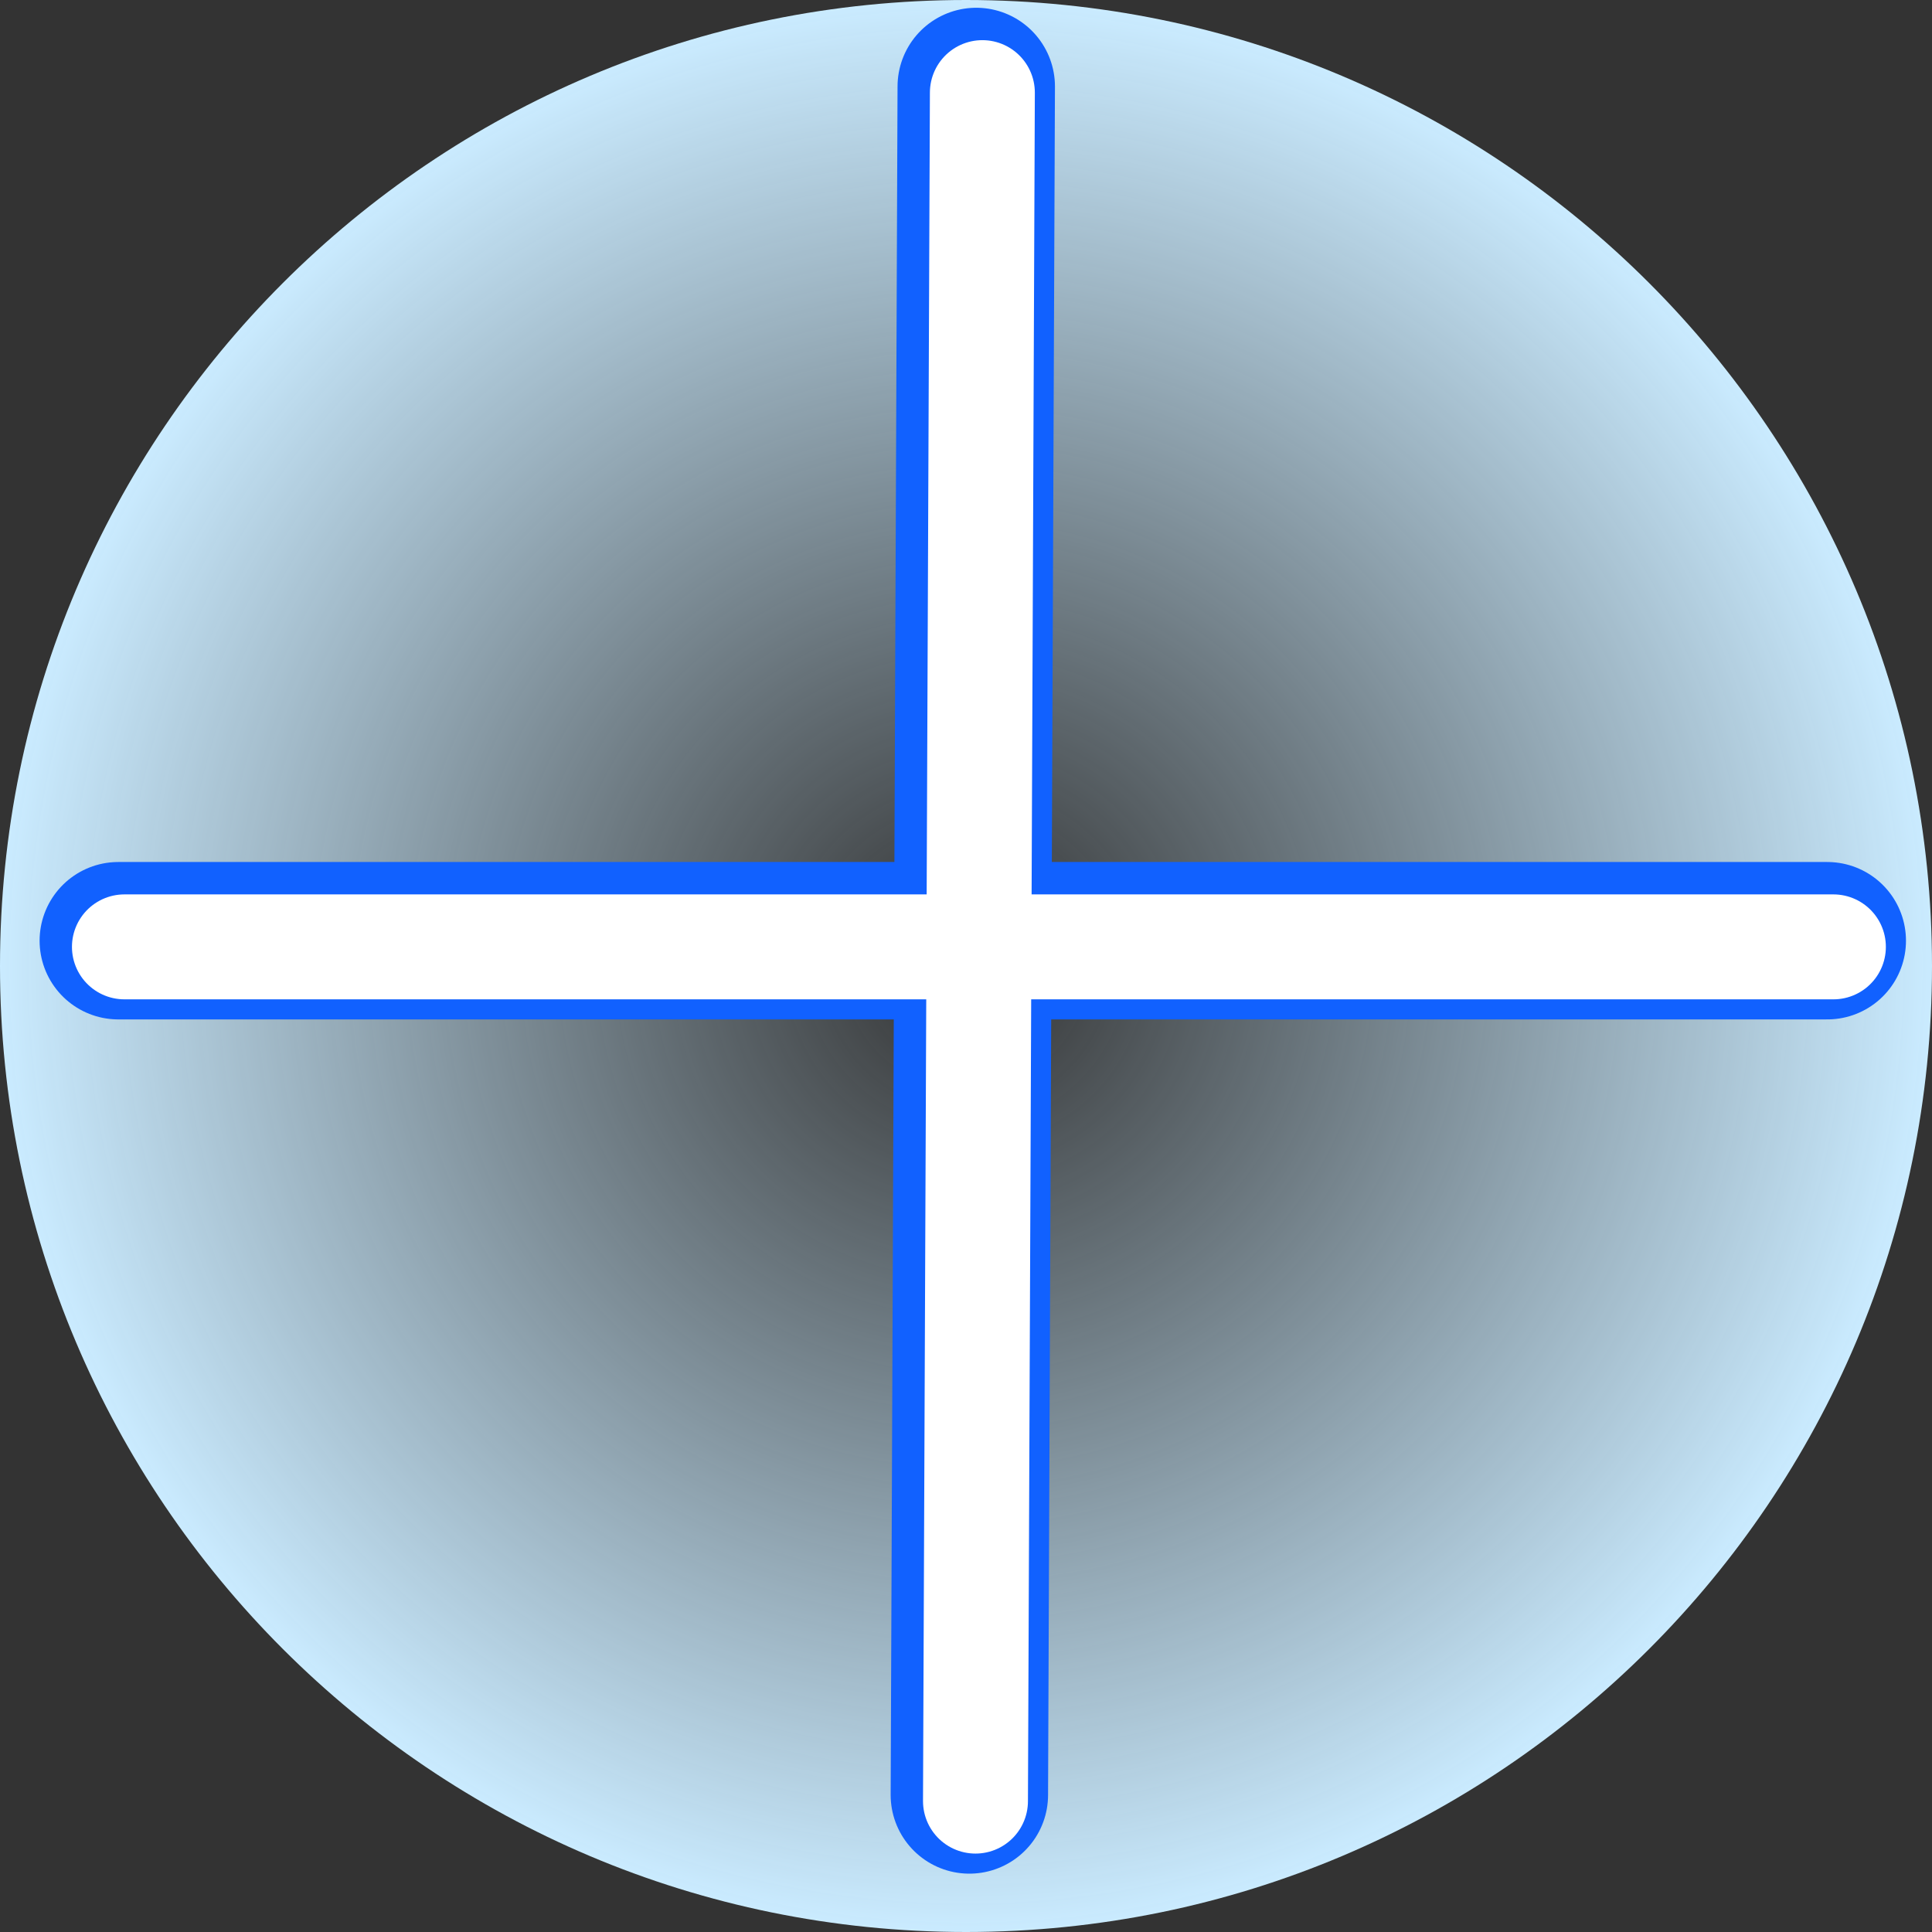
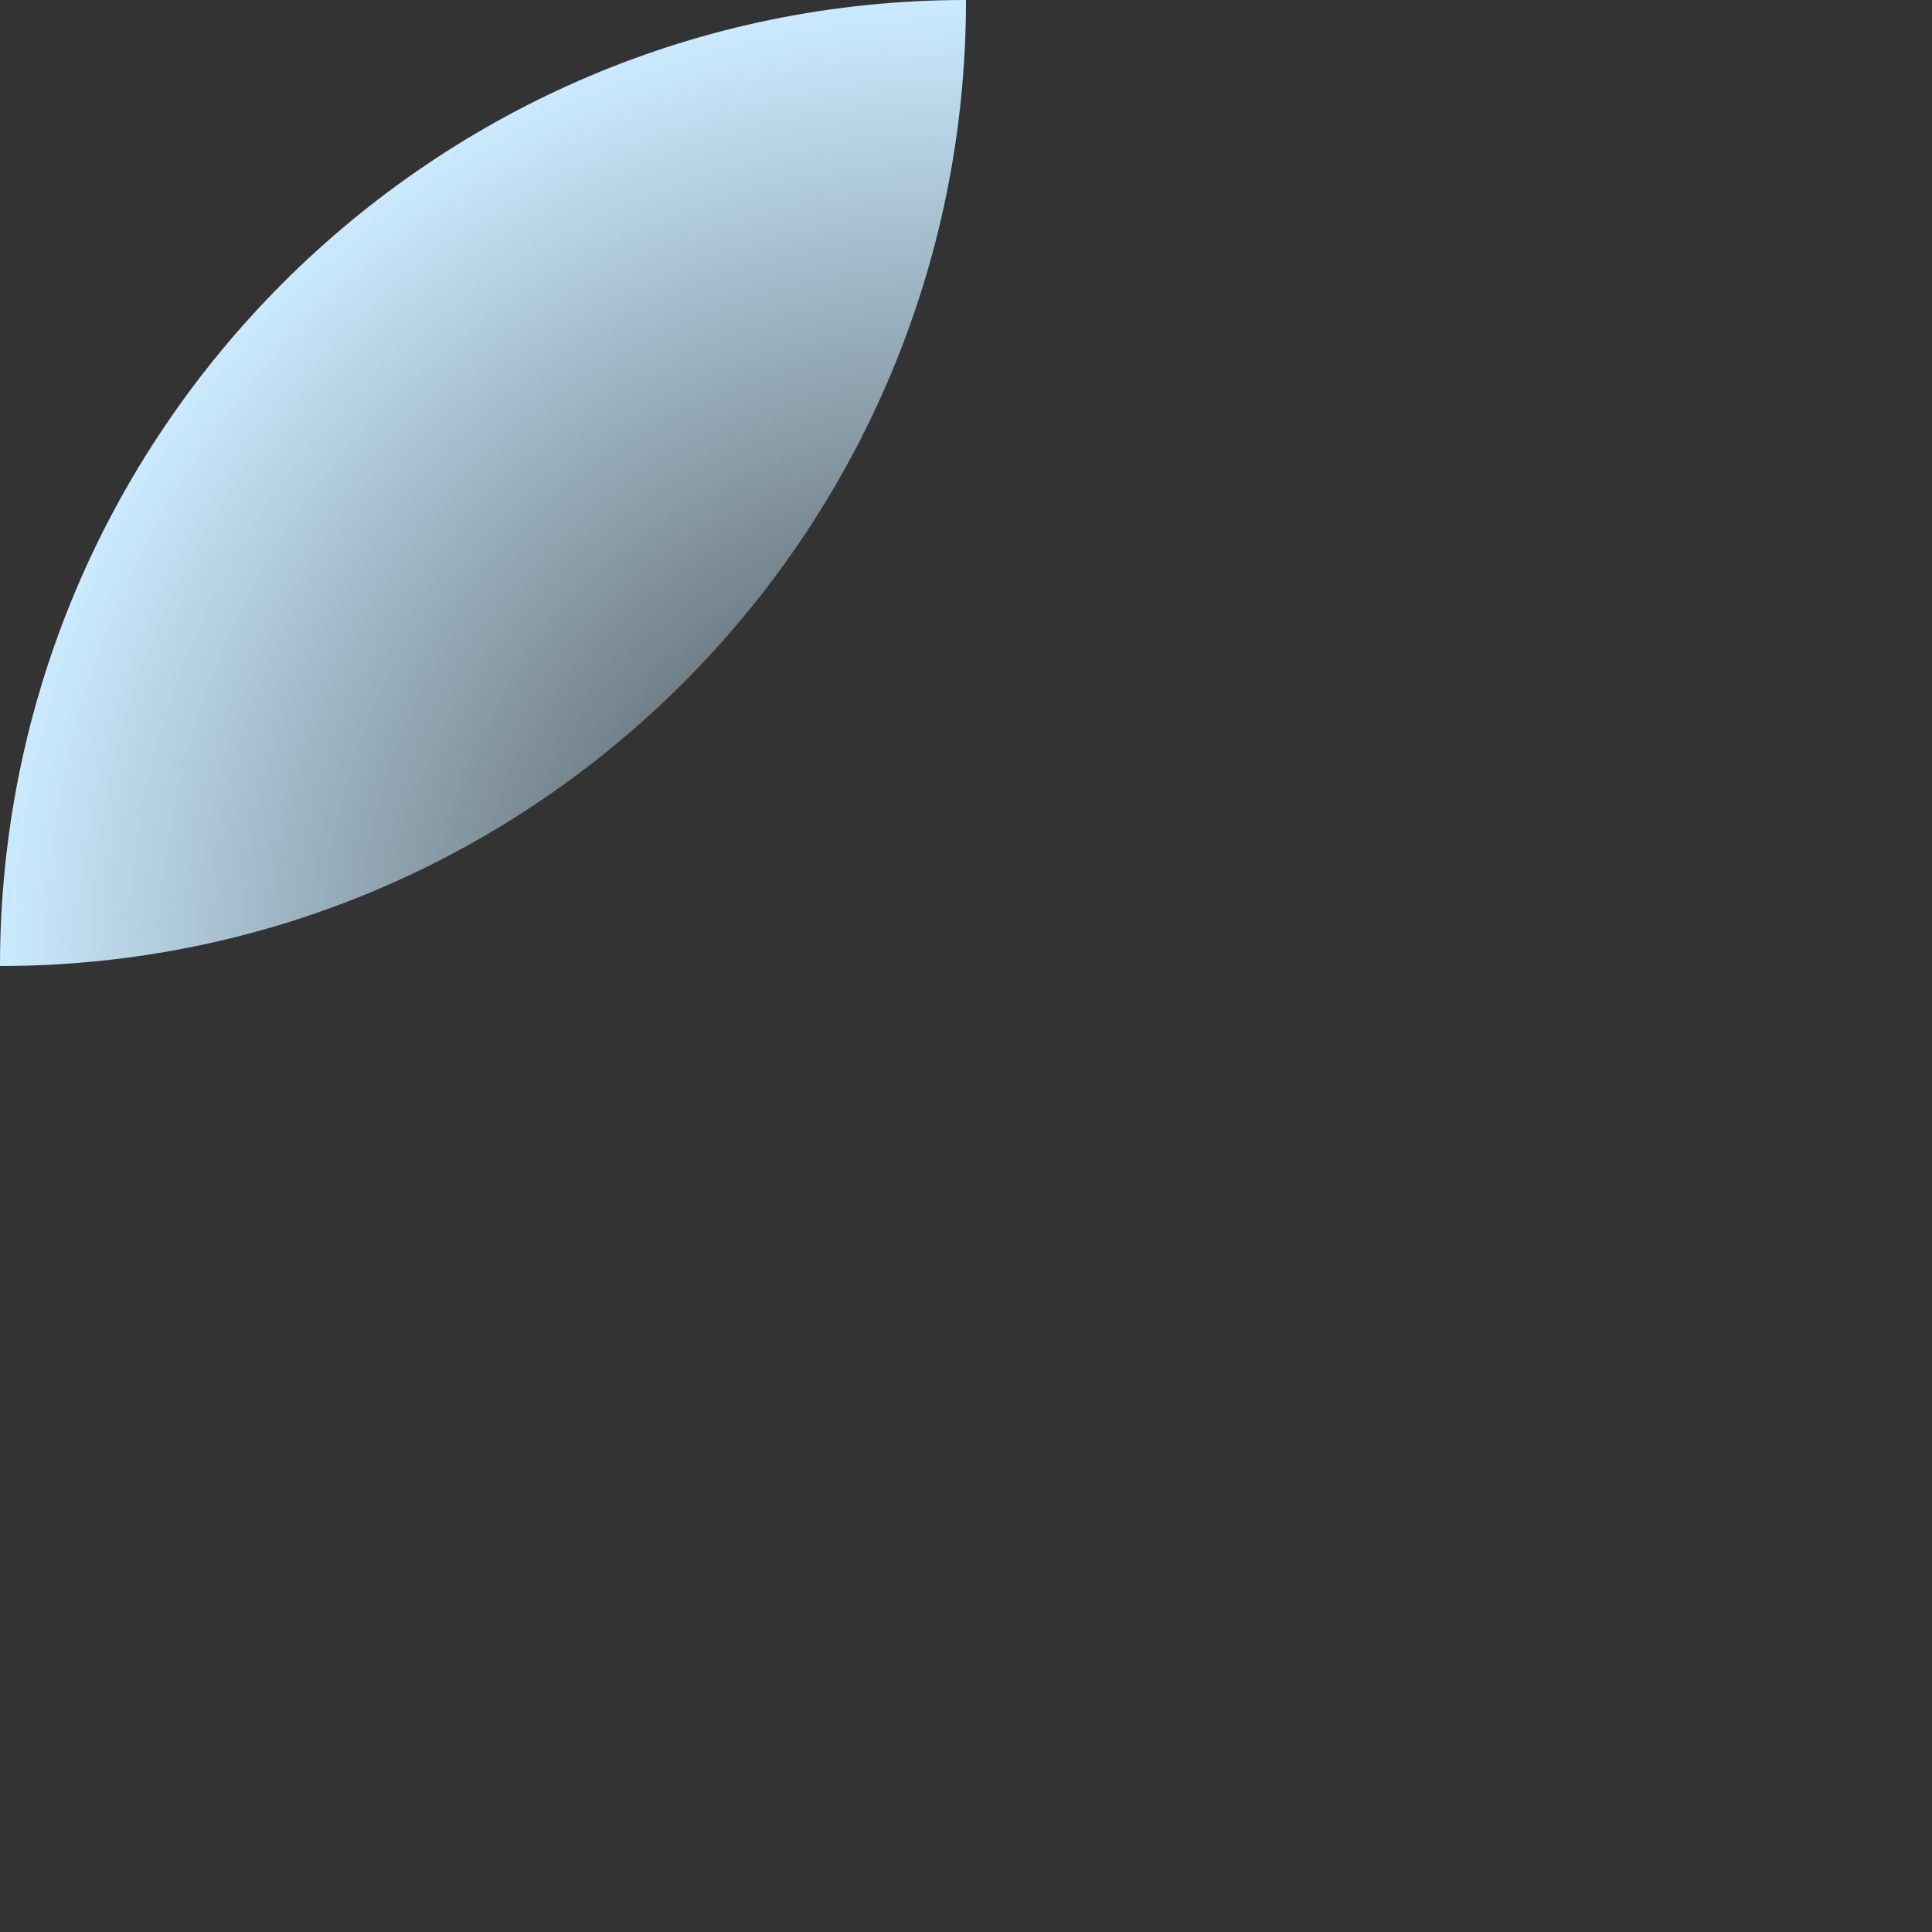
<svg xmlns="http://www.w3.org/2000/svg" version="1.1" width="55.232" height="55.232" viewBox="0,0,55.232,55.232">
  <rect x="0" y="0" width="55.232" height="55.232" fill="#333333" stroke="none" />
  <defs>
    <radialGradient cx="239.806" cy="180.723" r="27.616" gradientUnits="userSpaceOnUse" id="color-1">
      <stop offset="0" stop-color="#caebff" stop-opacity="0" />
      <stop offset="1" stop-color="#caebff" />
    </radialGradient>
  </defs>
  <g transform="translate(-212.19,-153.107)">
    <g data-paper-data="{&quot;isPaintingLayer&quot;:true}" fill-rule="nonzero" stroke-linejoin="miter" stroke-miterlimit="10" stroke-dasharray="" stroke-dashoffset="0" style="mix-blend-mode: normal">
-       <path d="M212.19,180.723c0,-15.252 12.364,-27.616 27.616,-27.616c15.252,0 27.616,12.364 27.616,27.616c0,15.252 -12.364,27.616 -27.616,27.616c-15.252,0 -27.616,-12.364 -27.616,-27.616z" fill="url(#color-1)" stroke="none" stroke-width="0" stroke-linecap="butt" />
-       <path d="M215.572,180h48.856" fill="none" stroke="#1161ff" stroke-width="4.5" stroke-linecap="round" />
-       <path d="M240.099,155.579l-0.197,48.842" fill="none" stroke="#1161ff" stroke-width="4.5" stroke-linecap="round" />
-       <path d="M215.747,180.176h48.856" fill="none" stroke="#ffffff" stroke-width="3" stroke-linecap="round" />
-       <path d="M240.274,155.755l-0.197,48.842" fill="none" stroke="#ffffff" stroke-width="3" stroke-linecap="round" />
+       <path d="M212.19,180.723c0,-15.252 12.364,-27.616 27.616,-27.616c0,15.252 -12.364,27.616 -27.616,27.616c-15.252,0 -27.616,-12.364 -27.616,-27.616z" fill="url(#color-1)" stroke="none" stroke-width="0" stroke-linecap="butt" />
    </g>
  </g>
</svg>